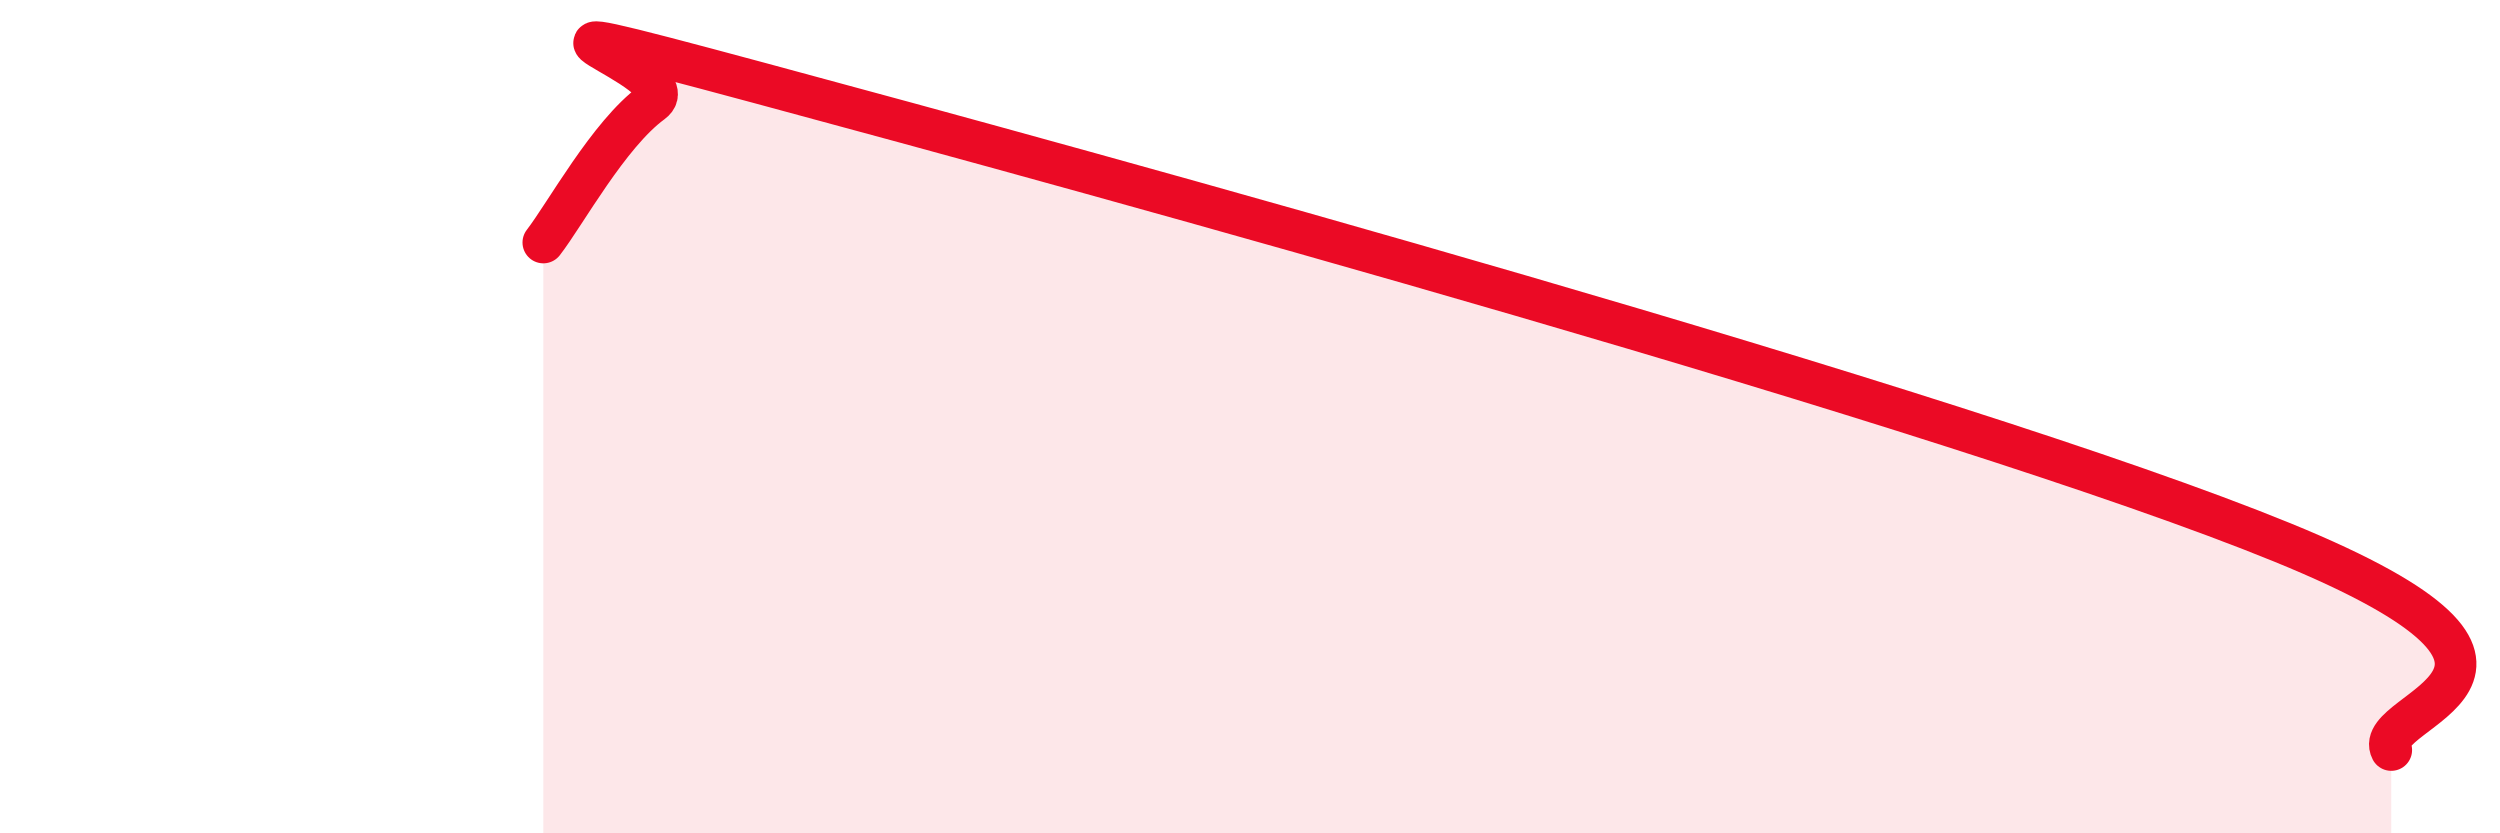
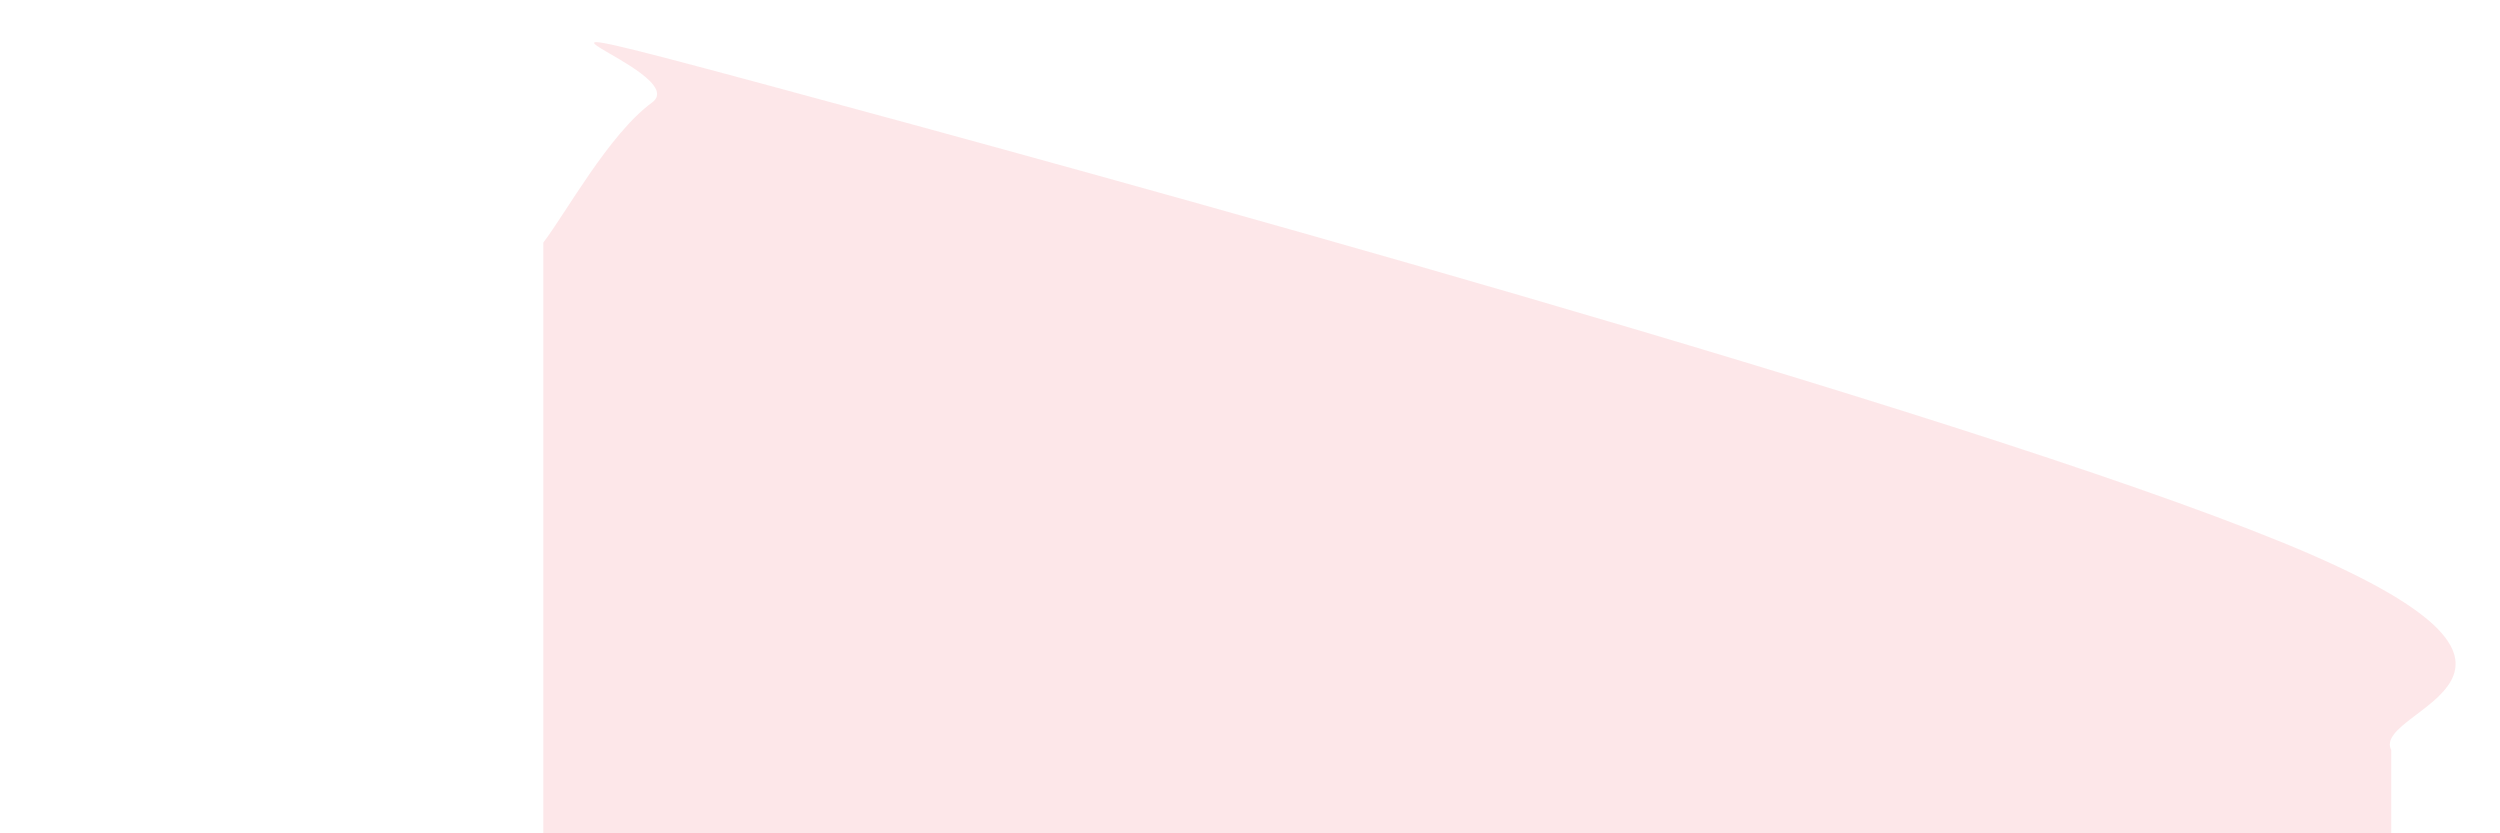
<svg xmlns="http://www.w3.org/2000/svg" width="60" height="20" viewBox="0 0 60 20">
  <path d="M 13.04,5.82 C 13.56,5.15 14.61,3.22 15.65,2.46 C 16.69,1.7 10.43,-0.11 18.26,2 C 26.09,4.11 46.95,9.82 54.78,13.02 C 62.61,16.22 56.87,17 57.39,18L57.39 20L13.04 20Z" fill="#EB0A25" opacity="0.1" stroke-linecap="round" stroke-linejoin="round" />
-   <path d="M 13.04,5.82 C 13.56,5.15 14.61,3.22 15.65,2.46 C 16.69,1.7 10.43,-0.11 18.26,2 C 26.09,4.11 46.95,9.82 54.78,13.02 C 62.61,16.22 56.87,17 57.39,18" stroke="#EB0A25" stroke-width="1" fill="none" stroke-linecap="round" stroke-linejoin="round" />
</svg>